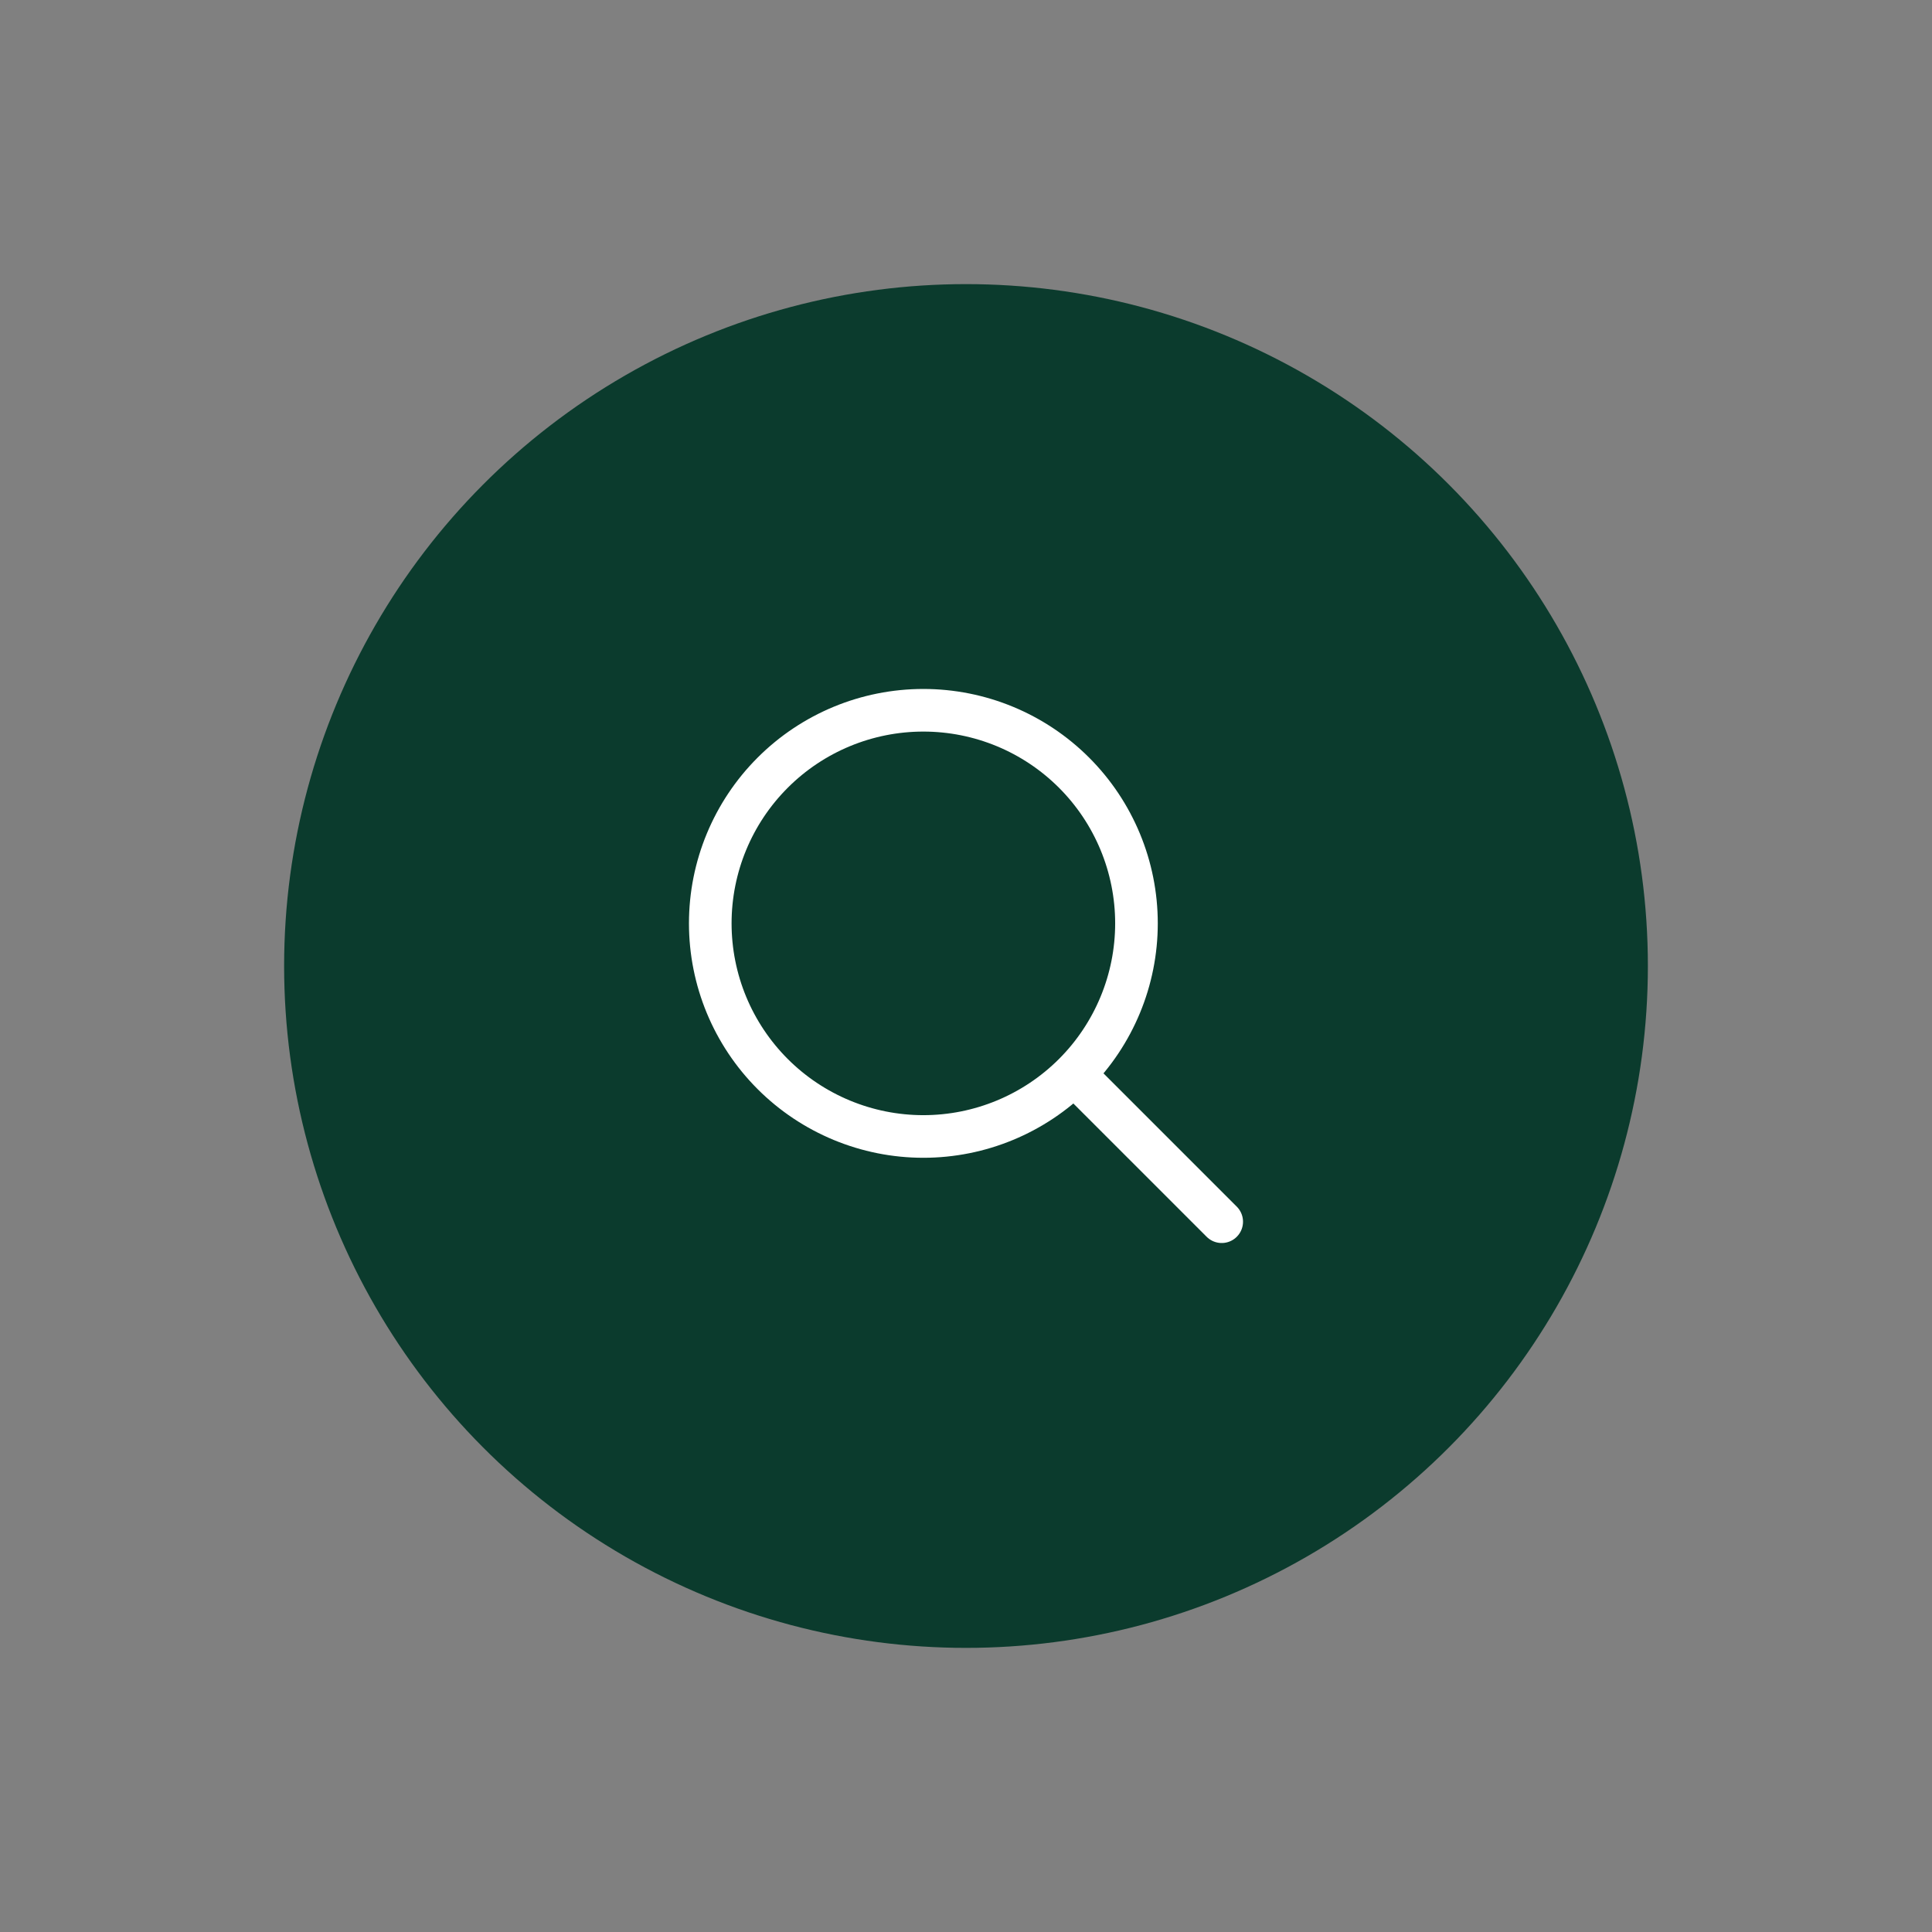
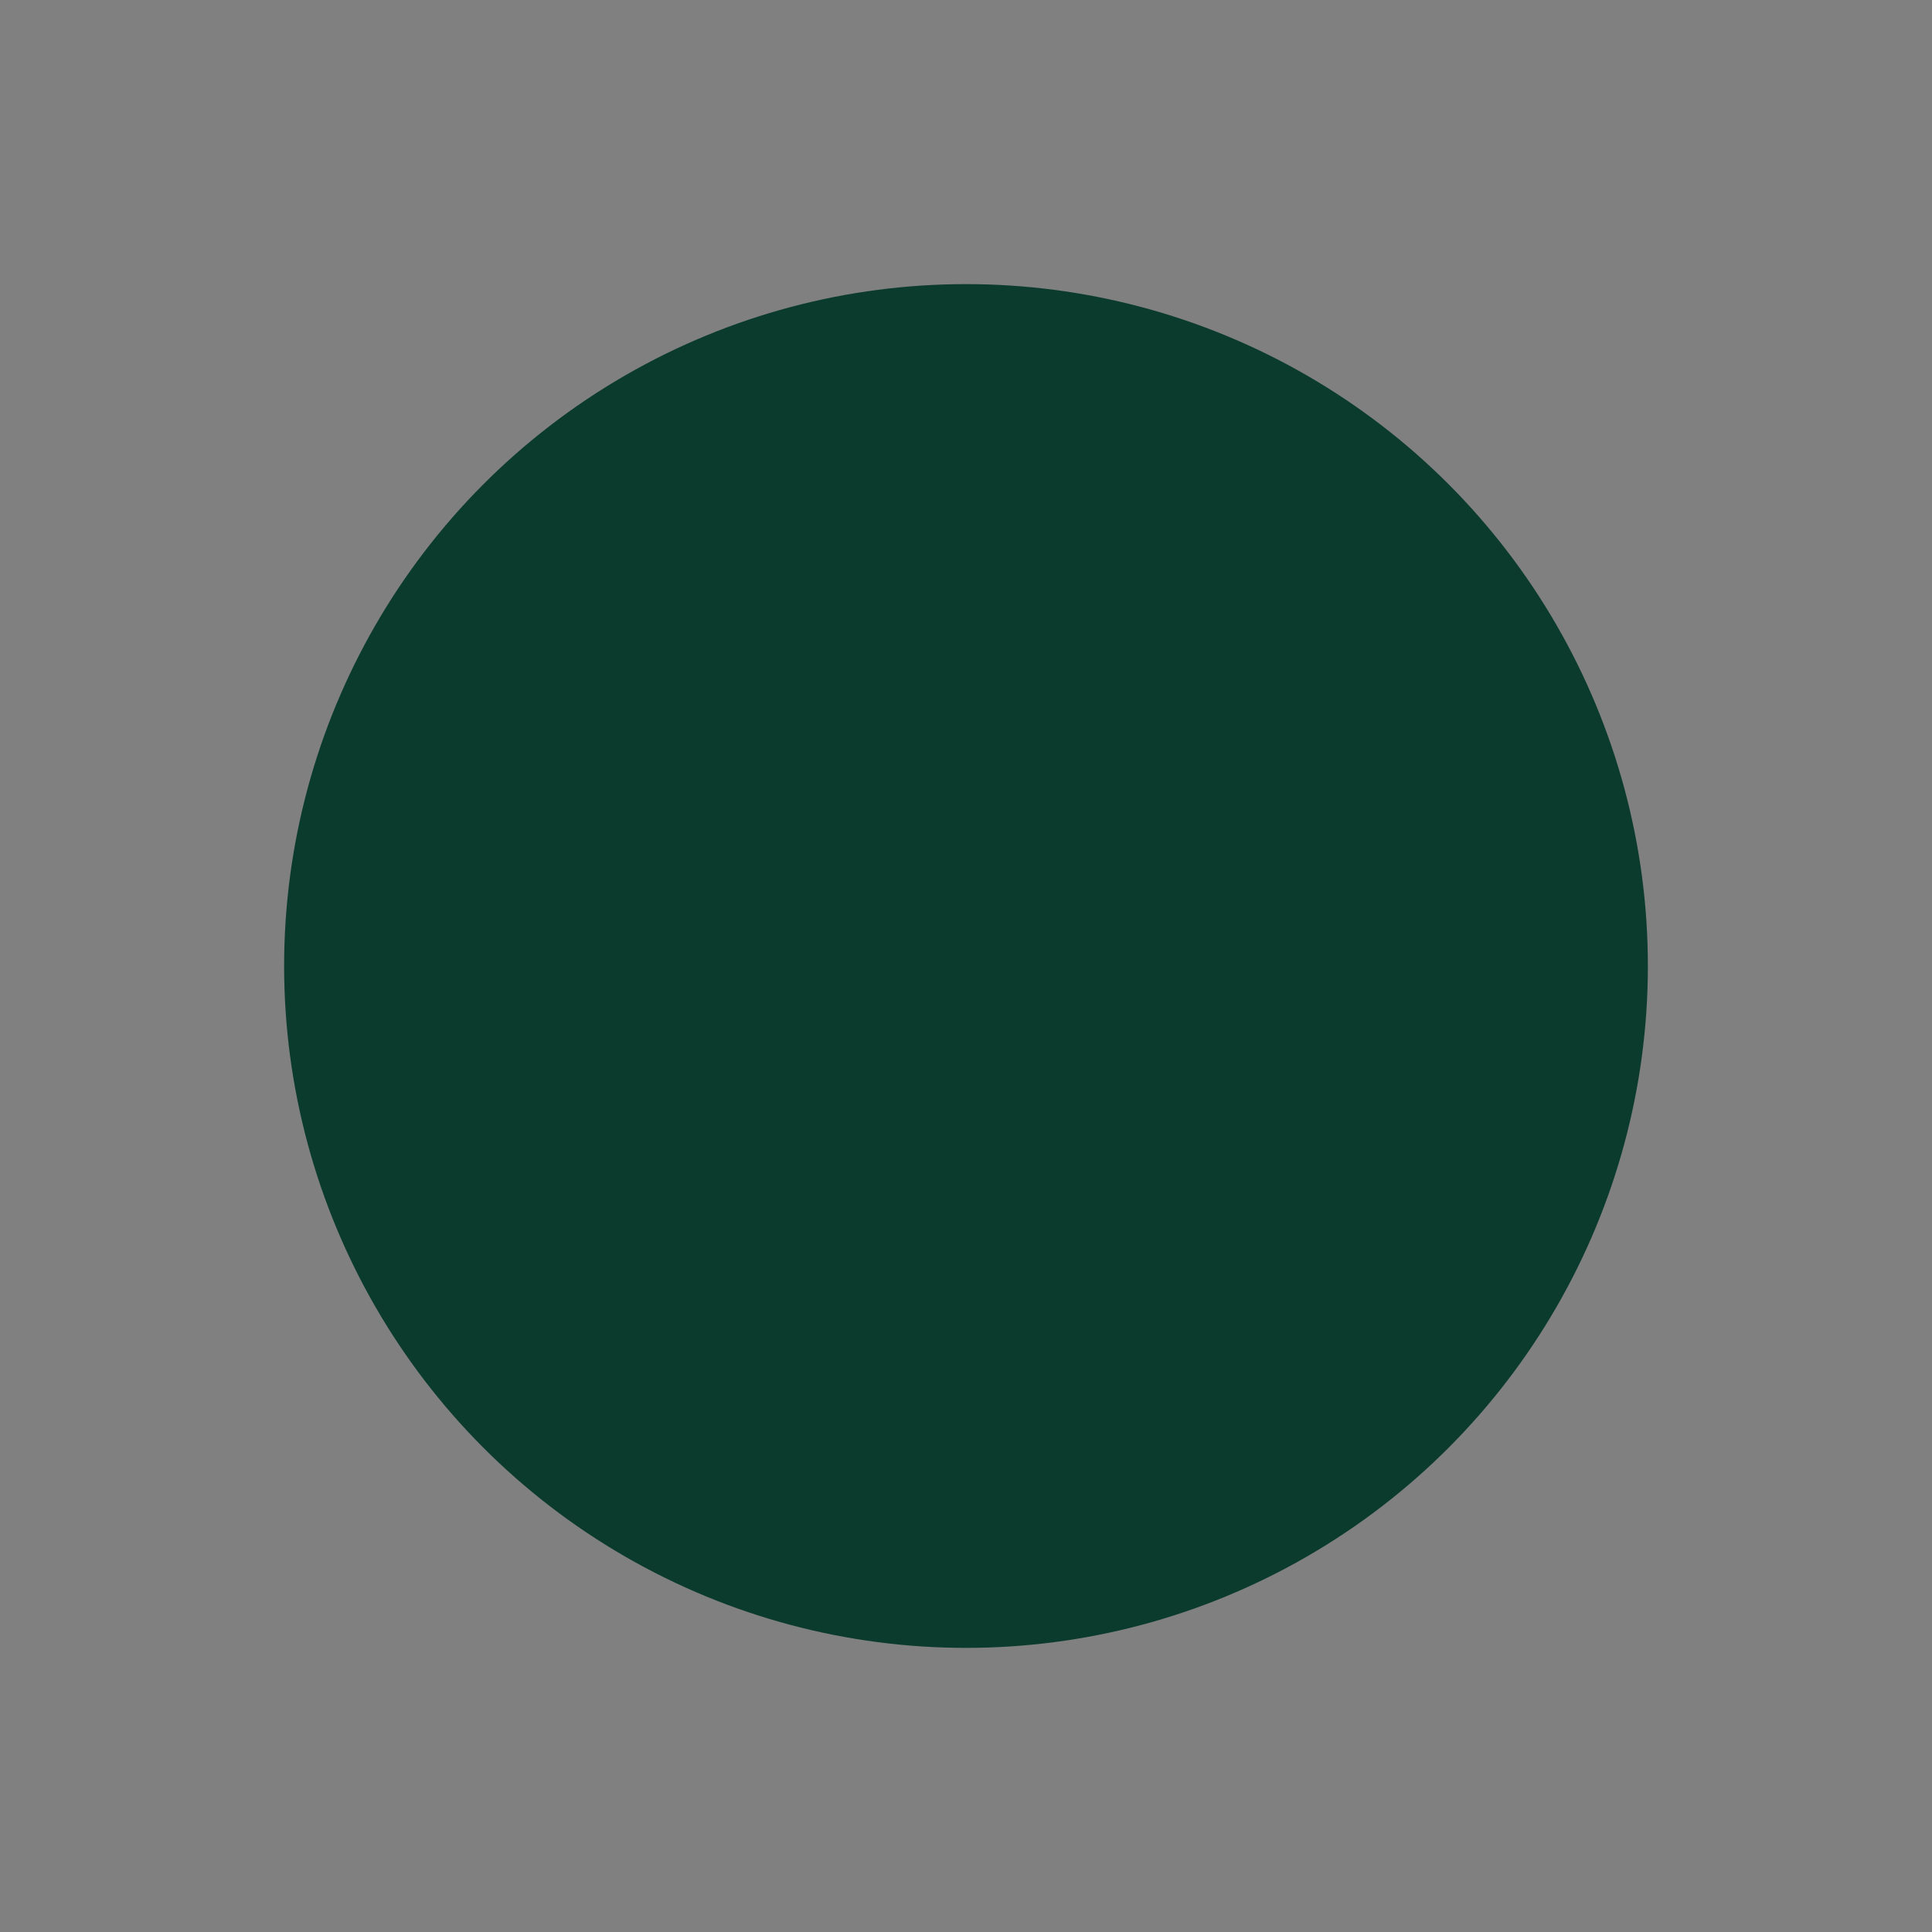
<svg xmlns="http://www.w3.org/2000/svg" width="68" height="68" viewBox="0 0 68 68" fill="none">
  <rect x="0" y="0" width="68" height="68" fill="#808080" stroke="none" />
  <circle cx="34" cy="34" r="24" fill="#0B3B2D" />
-   <path d="M43 43L37.803 37.803M37.803 37.803C39.209 36.396 40 34.489 40 32.499C40 30.51 39.209 28.602 37.803 27.196C36.396 25.789 34.489 24.999 32.499 24.999C30.51 24.999 28.602 25.789 27.196 27.196C25.789 28.602 24.999 30.51 24.999 32.499C24.999 34.489 25.789 36.396 27.196 37.803C28.602 39.209 30.51 40 32.499 40C34.489 40 36.396 39.209 37.803 37.803Z" stroke="white" stroke-width="1.5" stroke-linecap="round" stroke-linejoin="round" />
</svg>